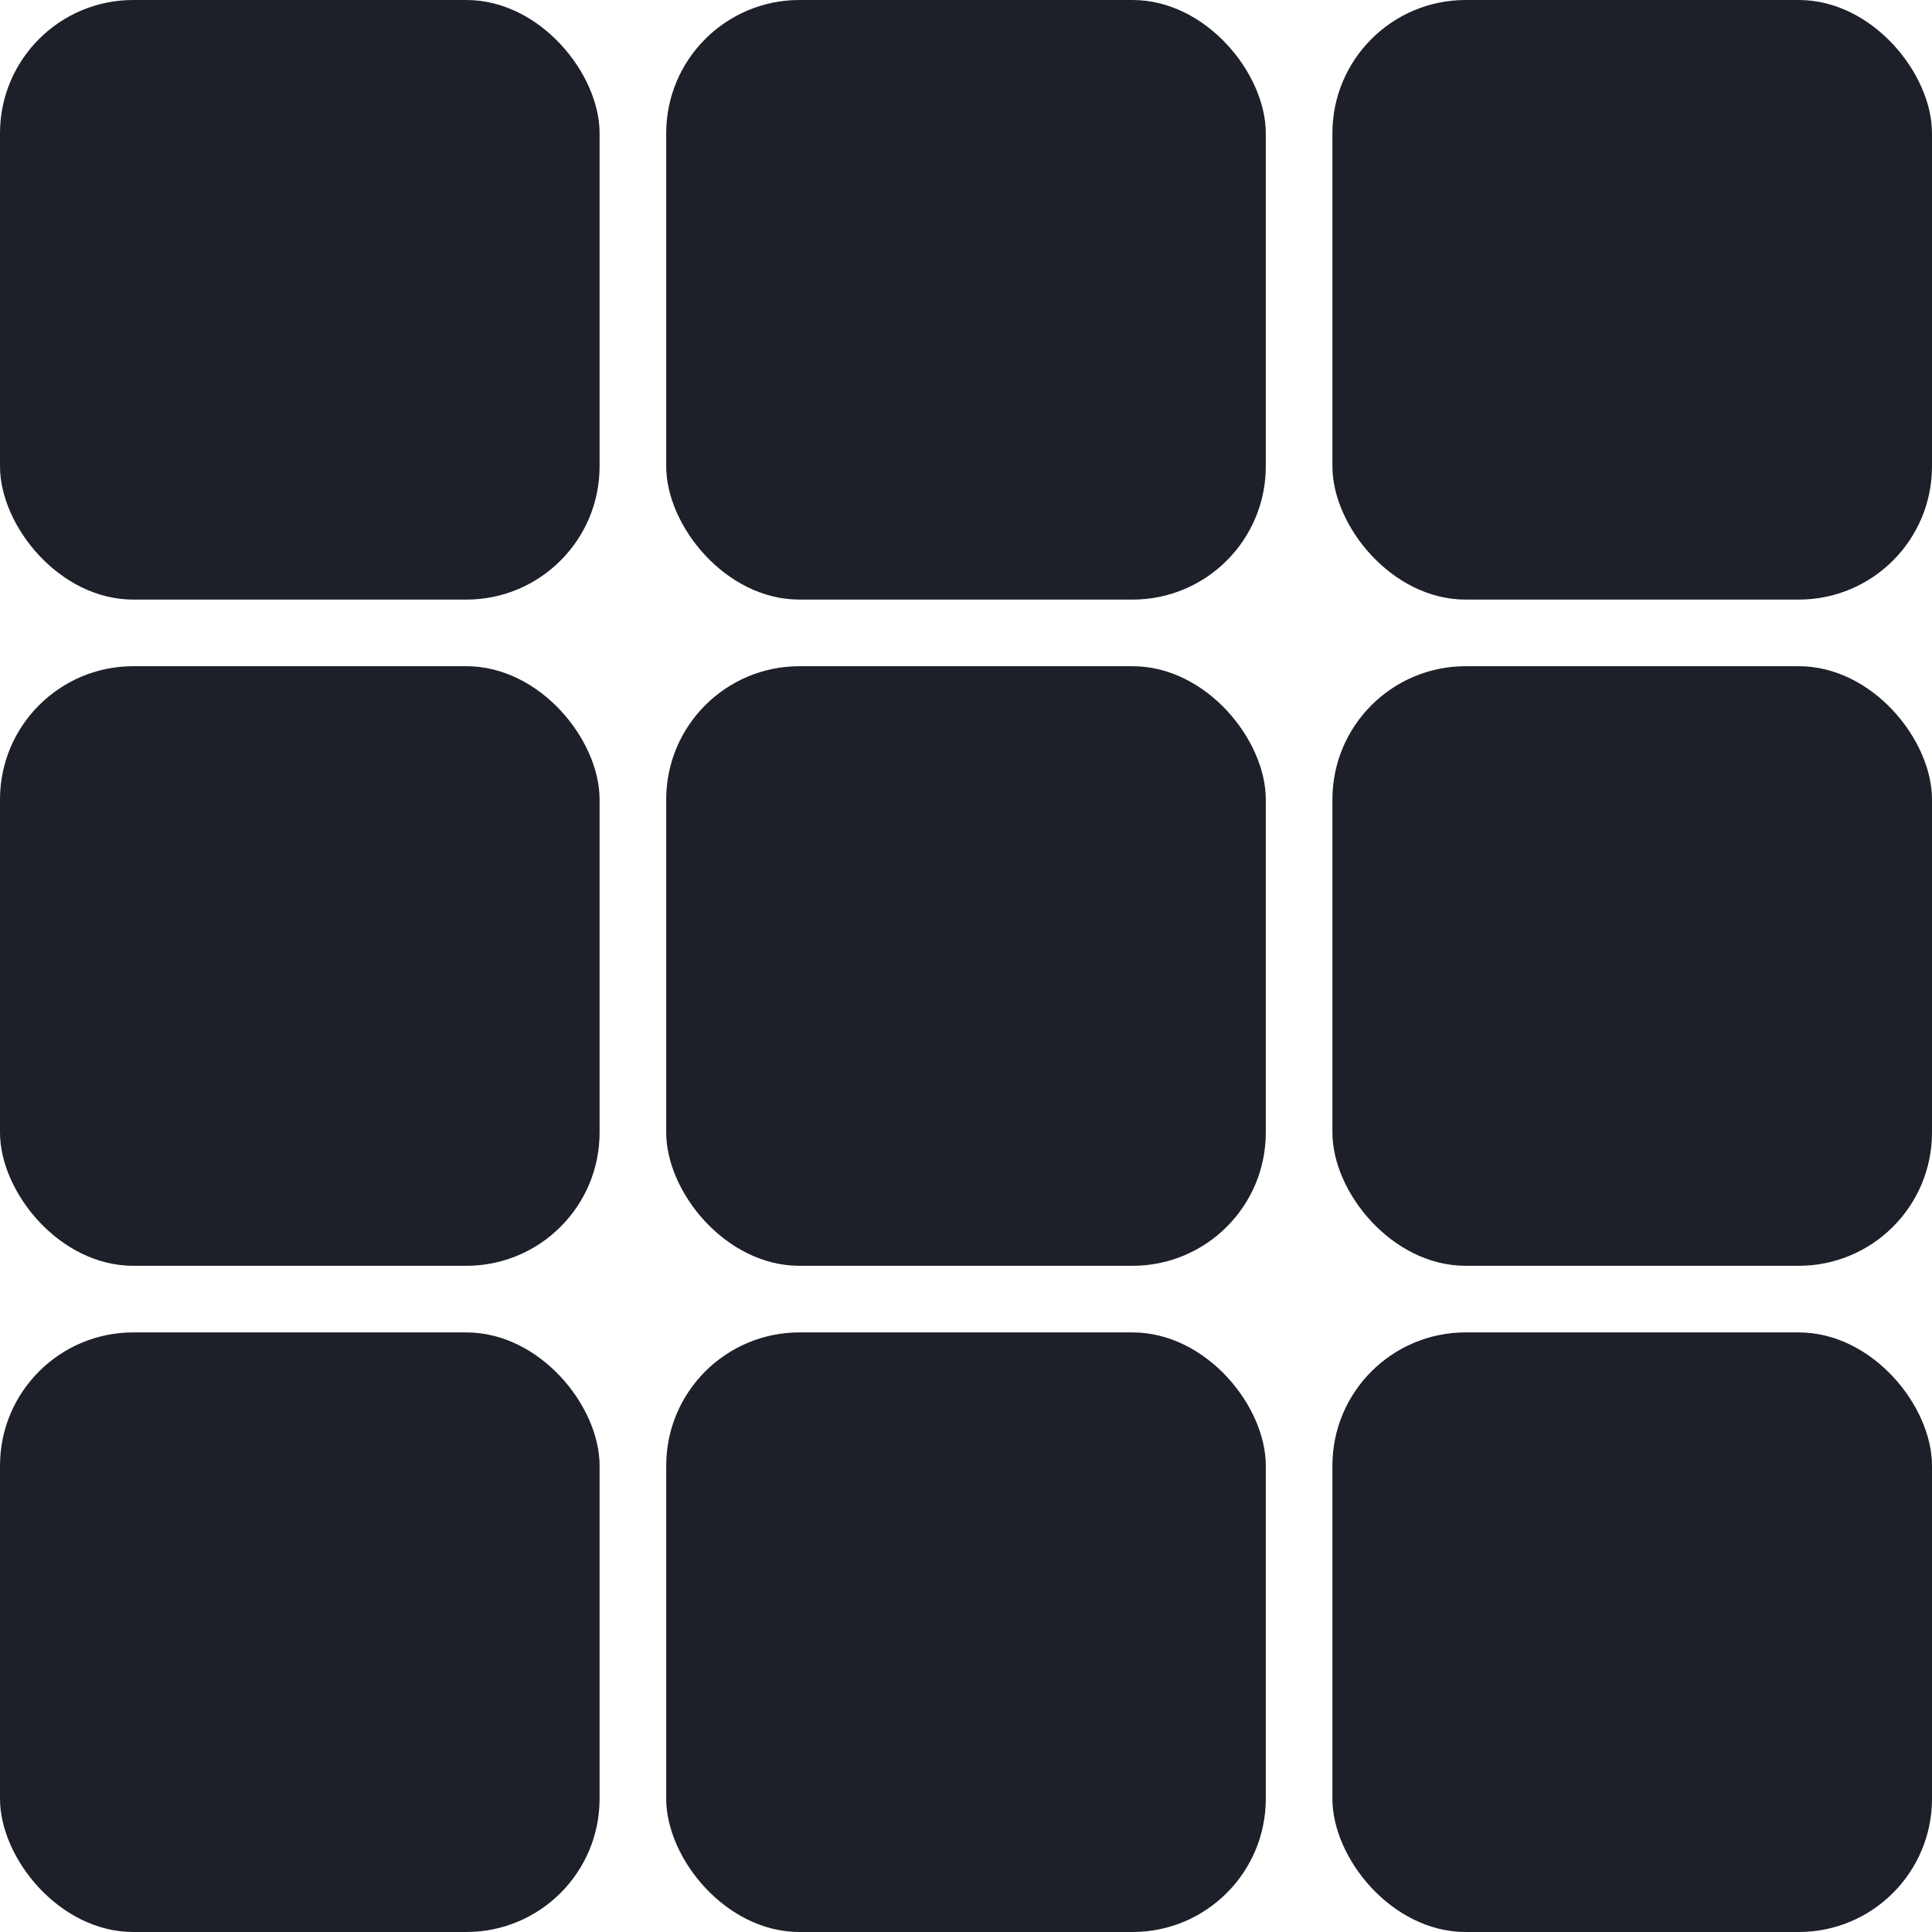
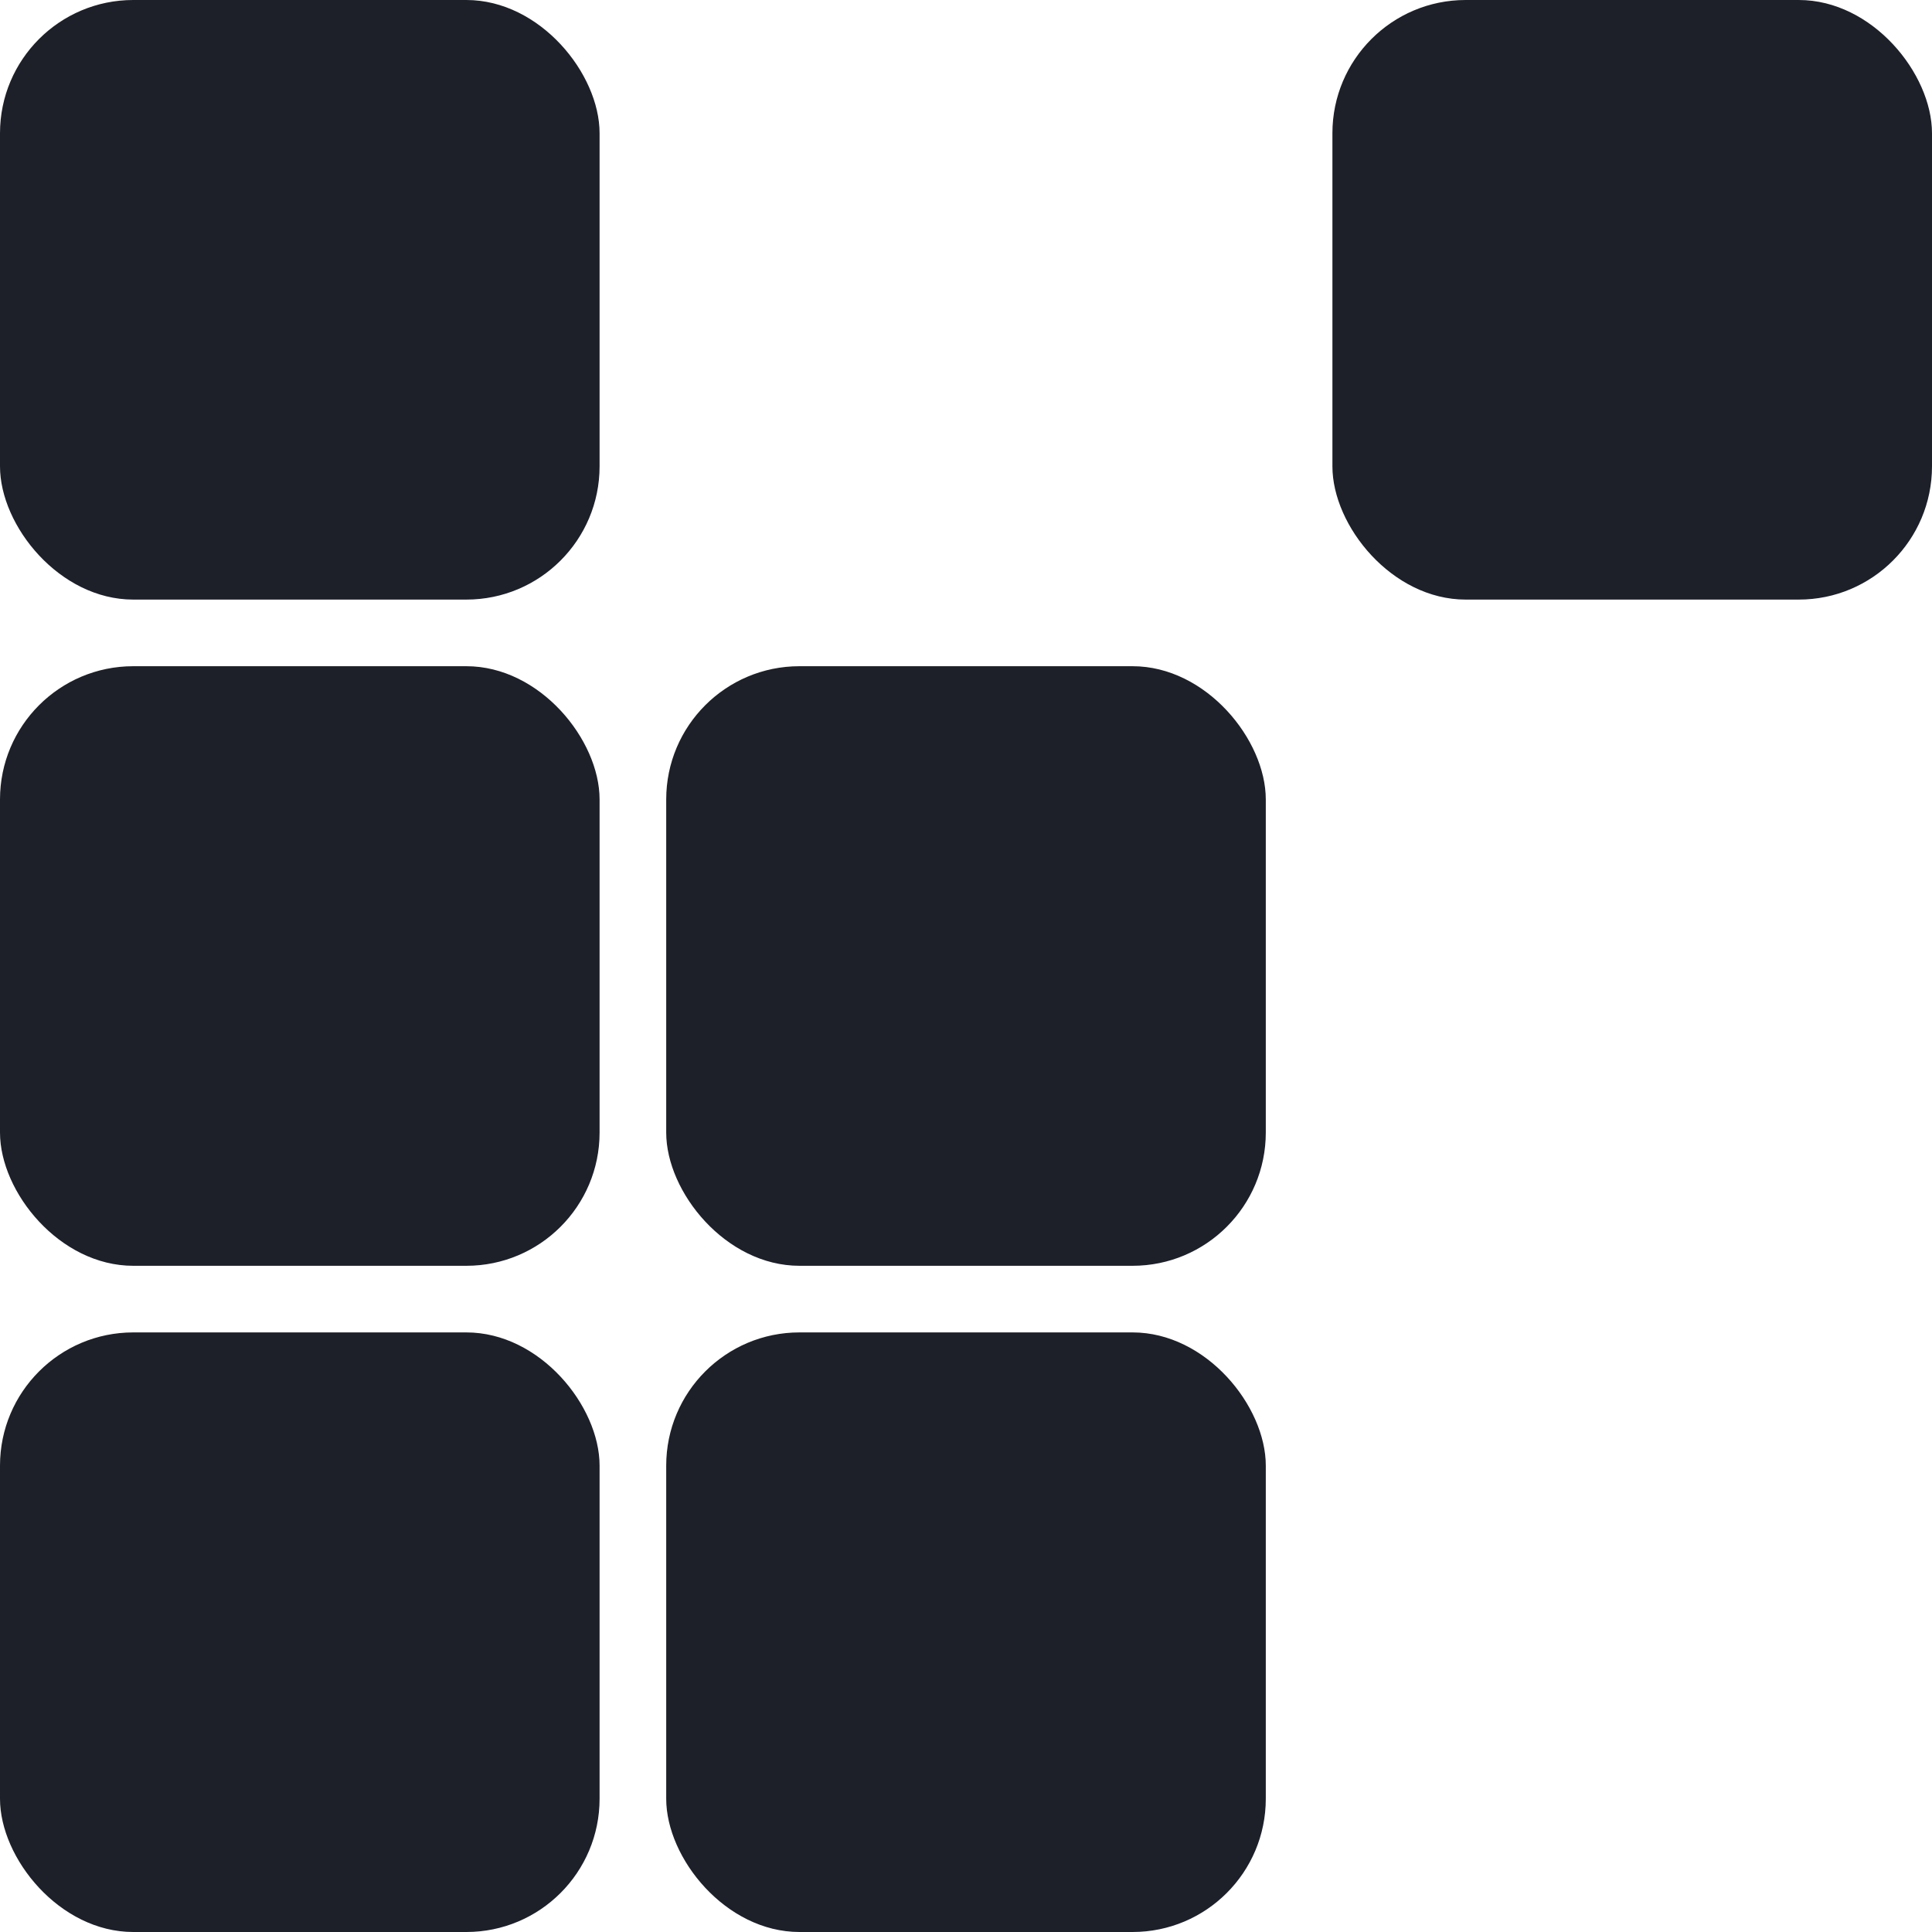
<svg xmlns="http://www.w3.org/2000/svg" width="29" height="29" viewBox="0 0 29 29">
  <g id="icon_grid" transform="translate(-1227 -1778)">
    <rect id="Retângulo_525" data-name="Retângulo 525" width="9" height="9" rx="2" transform="translate(1227 1778)" fill="#1d2029" />
    <rect id="Retângulo_530" data-name="Retângulo 530" width="9" height="9" rx="2" transform="translate(1227 1788)" fill="#1d2029" />
    <rect id="Retângulo_533" data-name="Retângulo 533" width="9" height="9" rx="2" transform="translate(1227 1798)" fill="#1d2029" />
-     <rect id="Retângulo_526" data-name="Retângulo 526" width="9" height="9" rx="2" transform="translate(1237 1778)" fill="#1d2029" />
    <rect id="Retângulo_529" data-name="Retângulo 529" width="9" height="9" rx="2" transform="translate(1237 1788)" fill="#1d2029" />
    <rect id="Retângulo_532" data-name="Retângulo 532" width="9" height="9" rx="2" transform="translate(1237 1798)" fill="#1d2029" />
    <rect id="Retângulo_527" data-name="Retângulo 527" width="9" height="9" rx="2" transform="translate(1247 1778)" fill="#1d2029" />
-     <rect id="Retângulo_528" data-name="Retângulo 528" width="9" height="9" rx="2" transform="translate(1247 1788)" fill="#1d2029" />
-     <rect id="Retângulo_531" data-name="Retângulo 531" width="9" height="9" rx="2" transform="translate(1247 1798)" fill="#1d2029" />
  </g>
</svg>